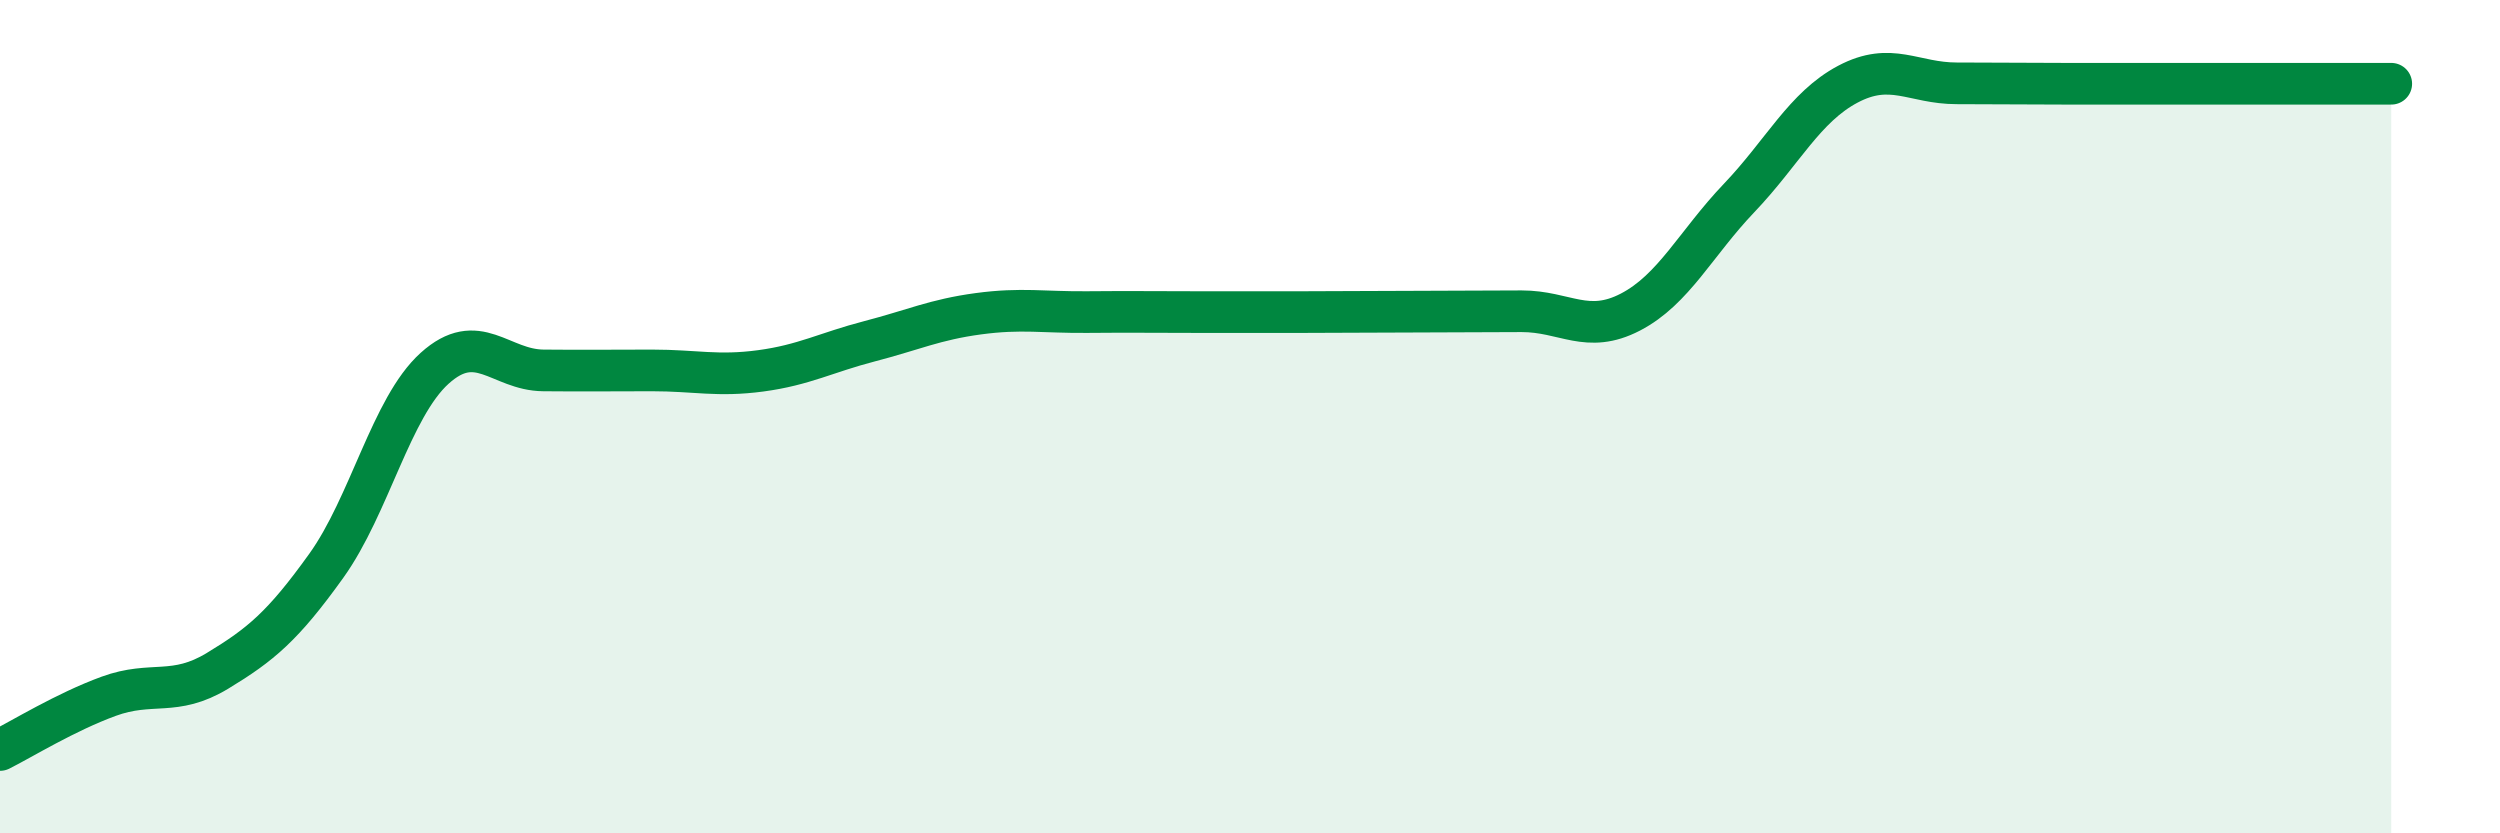
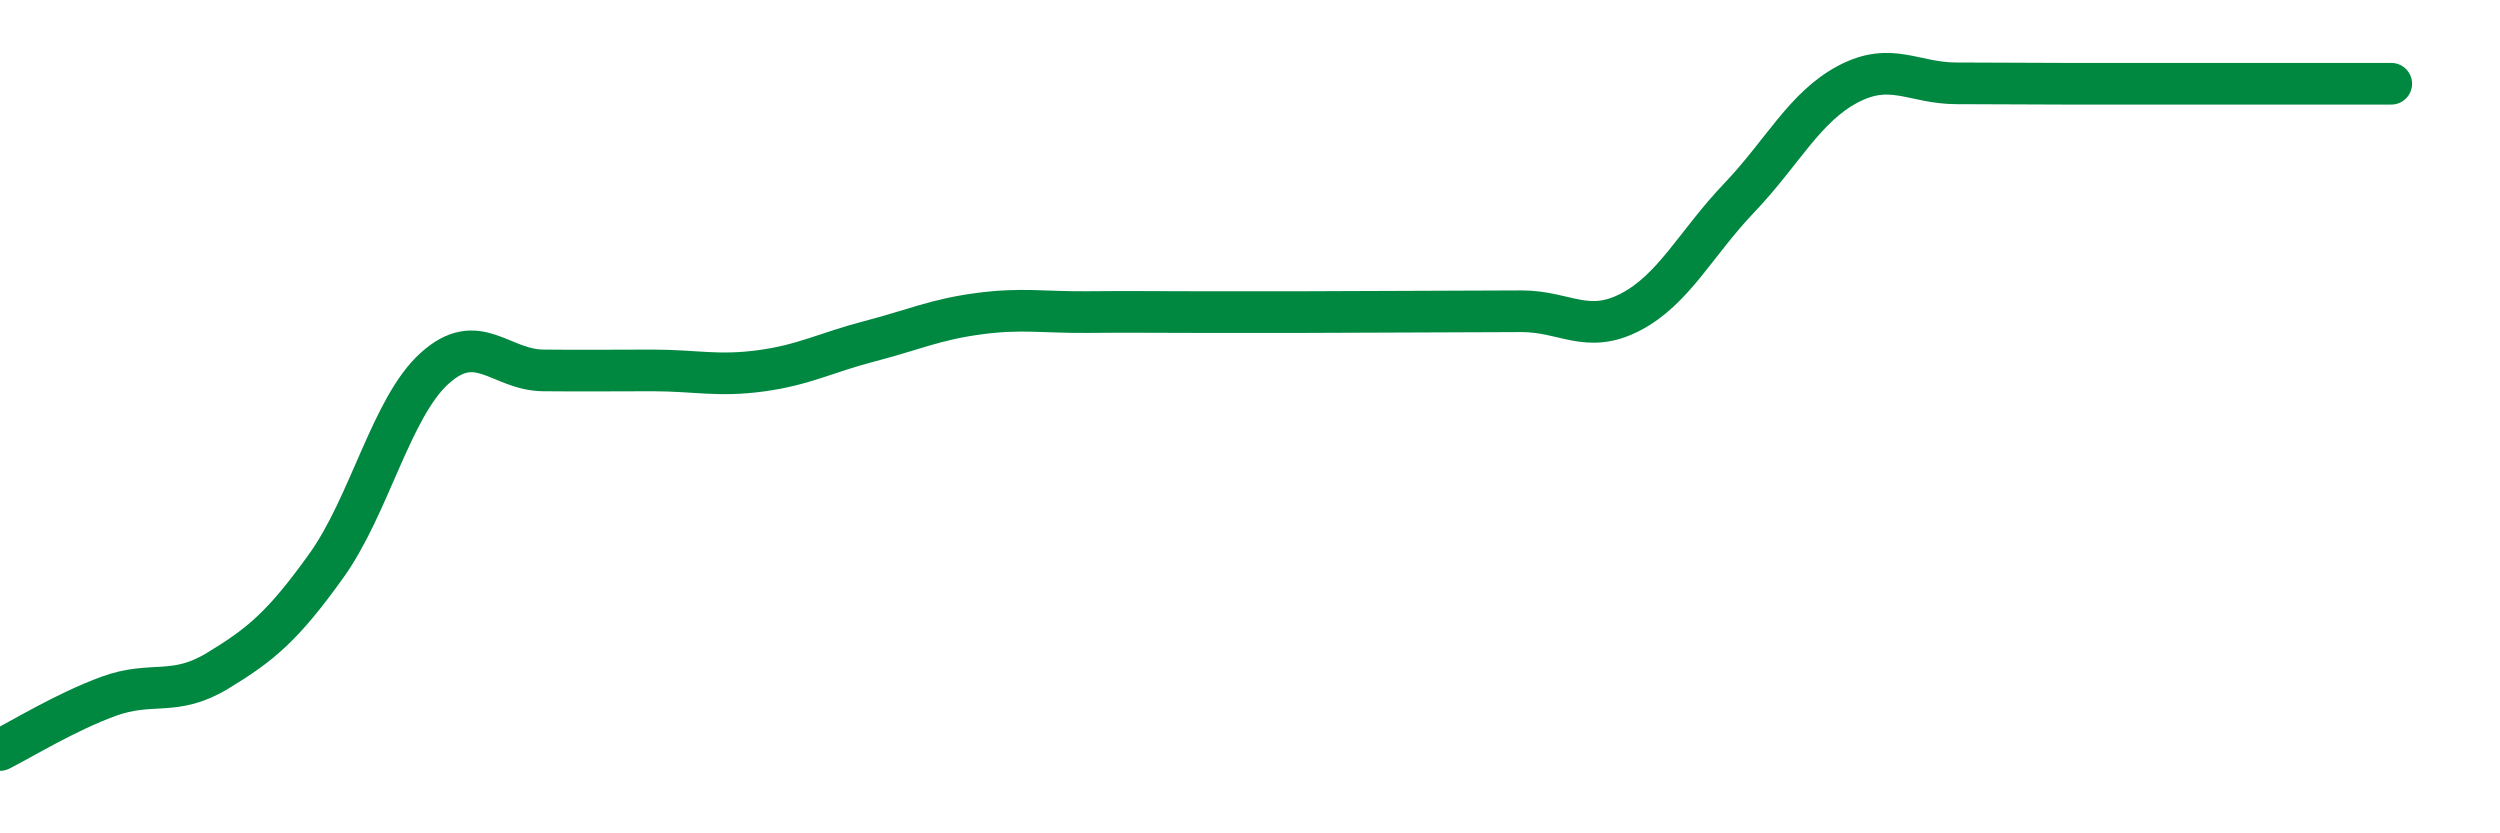
<svg xmlns="http://www.w3.org/2000/svg" width="60" height="20" viewBox="0 0 60 20">
-   <path d="M 0,18 C 0.52,17.74 1.57,17.09 2.61,16.71 C 3.65,16.33 4.18,16.73 5.22,16.1 C 6.26,15.47 6.79,15.03 7.83,13.58 C 8.87,12.13 9.39,9.78 10.43,8.84 C 11.47,7.9 12,8.88 13.04,8.89 C 14.08,8.9 14.61,8.89 15.65,8.89 C 16.69,8.89 17.22,9.04 18.26,8.9 C 19.3,8.76 19.83,8.46 20.87,8.19 C 21.91,7.92 22.44,7.67 23.48,7.53 C 24.52,7.39 25.05,7.5 26.09,7.49 C 27.13,7.48 27.66,7.49 28.7,7.49 C 29.74,7.49 30.26,7.49 31.3,7.49 C 32.34,7.49 32.87,7.48 33.91,7.48 C 34.95,7.48 35.48,7.47 36.52,7.47 C 37.56,7.47 38.09,8.03 39.13,7.49 C 40.17,6.95 40.7,5.84 41.74,4.75 C 42.78,3.66 43.31,2.57 44.35,2.02 C 45.39,1.47 45.92,2 46.96,2 C 48,2 48.53,2.01 49.57,2.01 C 50.61,2.01 51.13,2.01 52.17,2.01 C 53.21,2.01 53.74,2.01 54.78,2.01 C 55.82,2.01 56.87,2.01 57.39,2.01L57.39 20L0 20Z" fill="#008740" opacity="0.1" stroke-linecap="round" stroke-linejoin="round" />
  <path d="M 0,18 C 0.52,17.74 1.57,17.09 2.61,16.71 C 3.65,16.33 4.18,16.73 5.22,16.1 C 6.26,15.47 6.79,15.03 7.83,13.58 C 8.87,12.13 9.39,9.78 10.43,8.84 C 11.47,7.9 12,8.88 13.04,8.89 C 14.08,8.9 14.61,8.89 15.65,8.89 C 16.69,8.89 17.22,9.04 18.26,8.9 C 19.3,8.76 19.83,8.46 20.87,8.19 C 21.91,7.92 22.44,7.67 23.48,7.53 C 24.52,7.39 25.05,7.5 26.09,7.49 C 27.13,7.48 27.66,7.49 28.7,7.49 C 29.74,7.49 30.26,7.49 31.3,7.49 C 32.34,7.49 32.87,7.48 33.91,7.48 C 34.95,7.48 35.48,7.47 36.52,7.47 C 37.56,7.47 38.09,8.03 39.13,7.49 C 40.17,6.95 40.7,5.84 41.74,4.75 C 42.78,3.66 43.31,2.57 44.35,2.02 C 45.39,1.47 45.92,2 46.96,2 C 48,2 48.53,2.01 49.57,2.01 C 50.61,2.01 51.13,2.01 52.17,2.01 C 53.21,2.01 53.74,2.01 54.78,2.01 C 55.82,2.01 56.87,2.01 57.39,2.01" stroke="#008740" stroke-width="1" fill="none" stroke-linecap="round" stroke-linejoin="round" />
</svg>